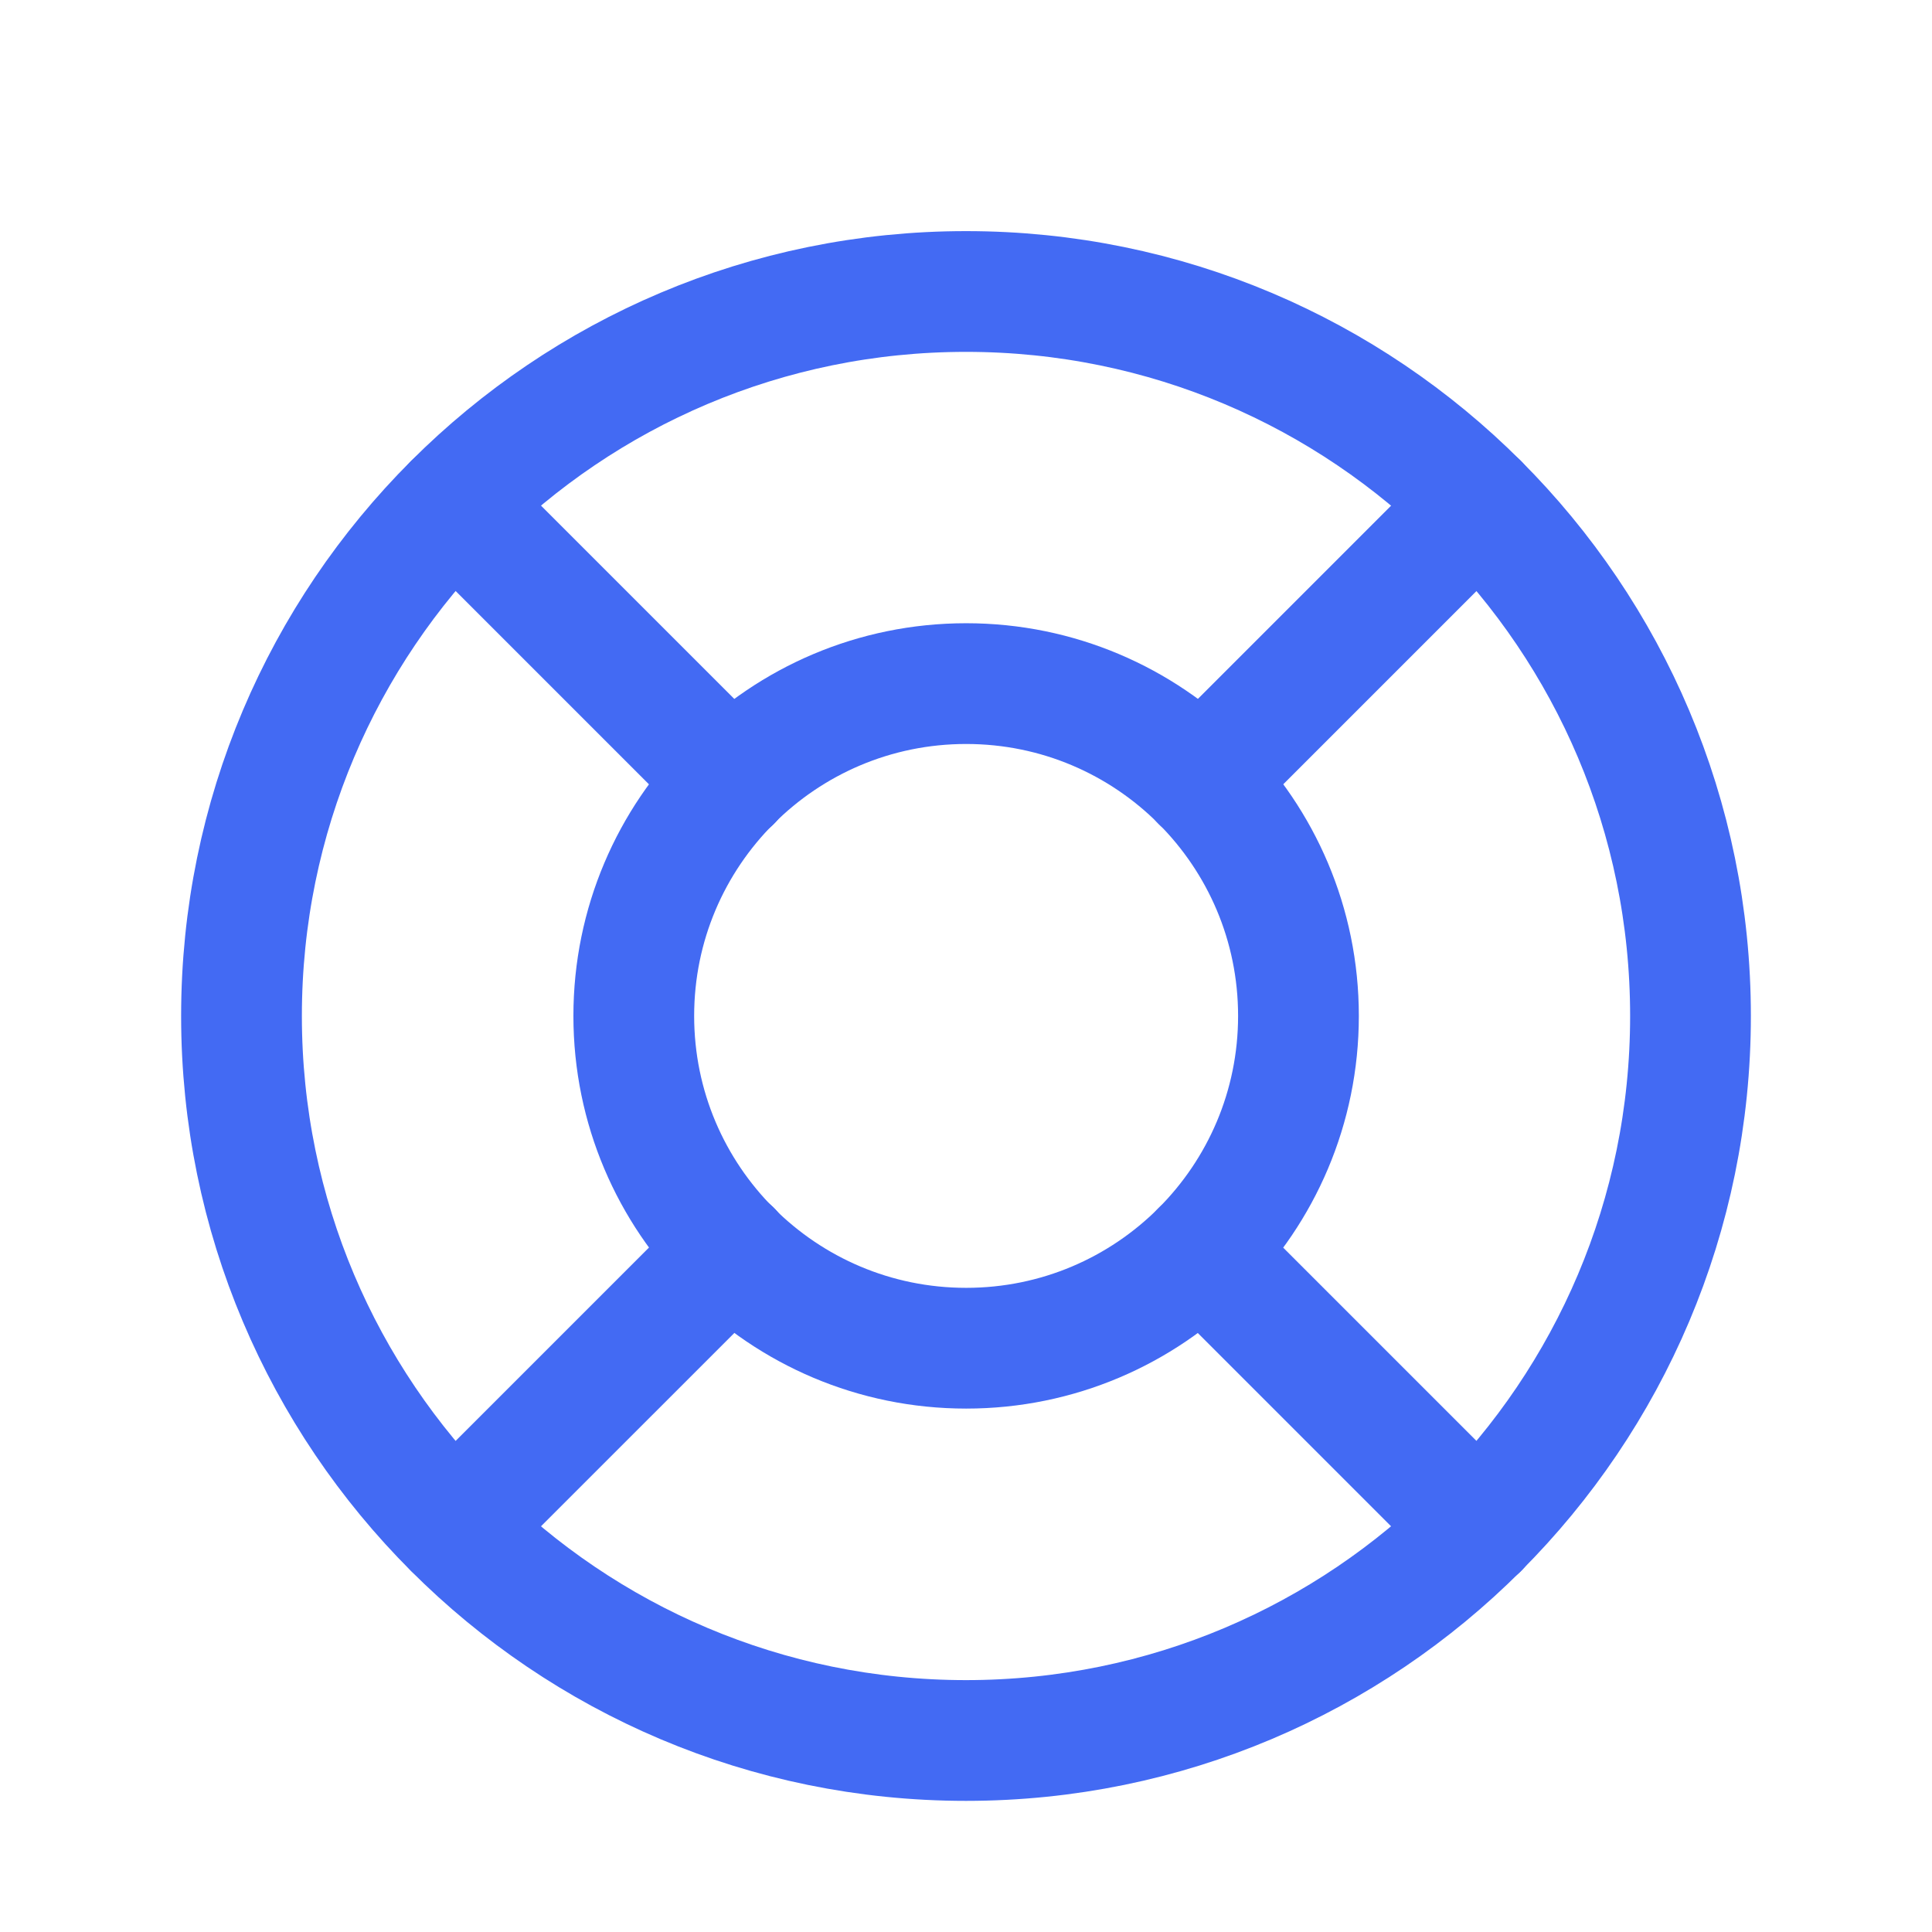
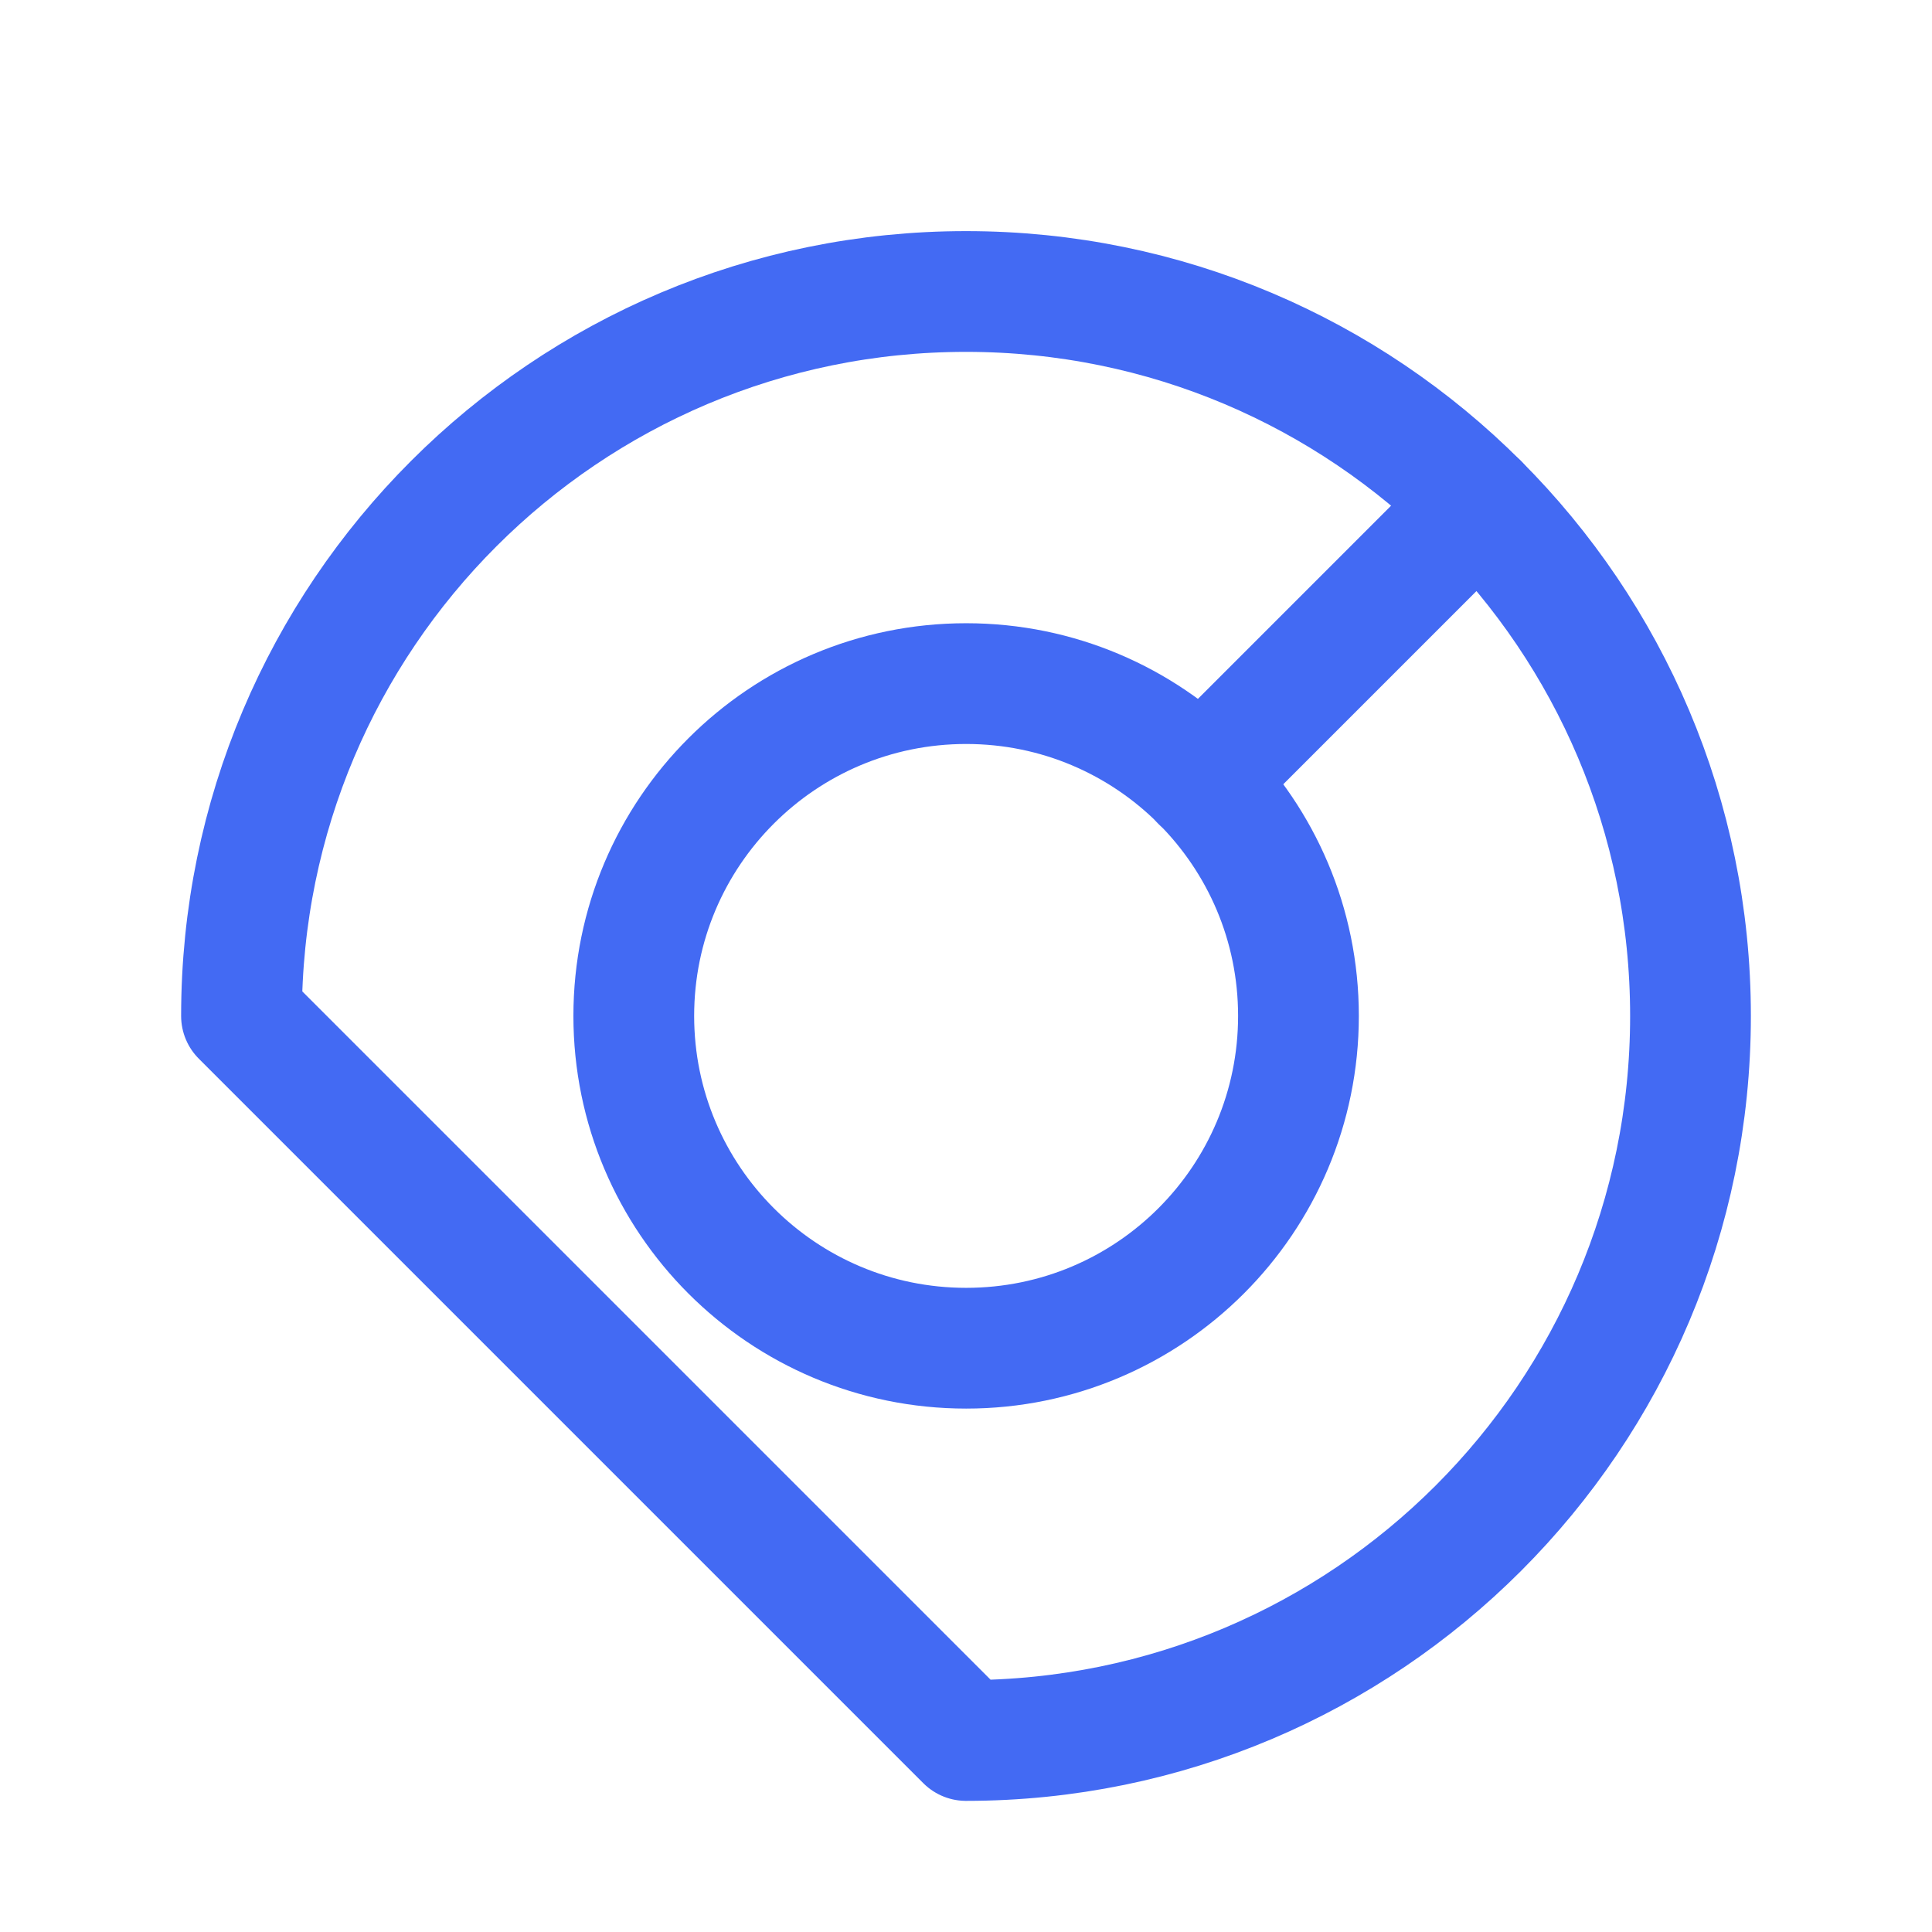
<svg xmlns="http://www.w3.org/2000/svg" width="24" height="24" viewBox="0 0 24 24" fill="none">
-   <path d="M12 21.621C16.971 21.621 21 17.591 21 12.621C21 7.65 16.971 3.621 12 3.621C7.029 3.621 3 7.65 3 12.621C3 17.591 7.029 21.621 12 21.621Z" stroke="#436af3" stroke-width="1.5" stroke-linecap="round" stroke-linejoin="round" />
+   <path d="M12 21.621C16.971 21.621 21 17.591 21 12.621C21 7.65 16.971 3.621 12 3.621C7.029 3.621 3 7.65 3 12.621Z" stroke="#436af3" stroke-width="1.5" stroke-linecap="round" stroke-linejoin="round" />
  <path fill-rule="evenodd" clip-rule="evenodd" d="M16.13 12.62C16.13 14.9 14.282 16.748 12.002 16.748C9.722 16.748 7.873 14.9 7.873 12.62C7.873 10.34 9.722 8.492 12.002 8.492C14.282 8.492 16.13 10.34 16.13 12.62Z" stroke="#436af3" stroke-width="1.5" stroke-linecap="round" stroke-linejoin="round" />
-   <path d="M9.085 15.535L5.637 18.983" stroke="#436af3" stroke-width="1.5" stroke-linecap="round" stroke-linejoin="round" />
-   <path d="M14.92 15.539L18.366 18.985" stroke="#436af3" stroke-width="1.5" stroke-linecap="round" stroke-linejoin="round" />
-   <path d="M5.637 6.258L9.084 9.705" stroke="#436af3" stroke-width="1.5" stroke-linecap="round" stroke-linejoin="round" />
  <path d="M14.92 9.703L18.365 6.258" stroke="#436af3" stroke-width="1.5" stroke-linecap="round" stroke-linejoin="round" />
</svg>